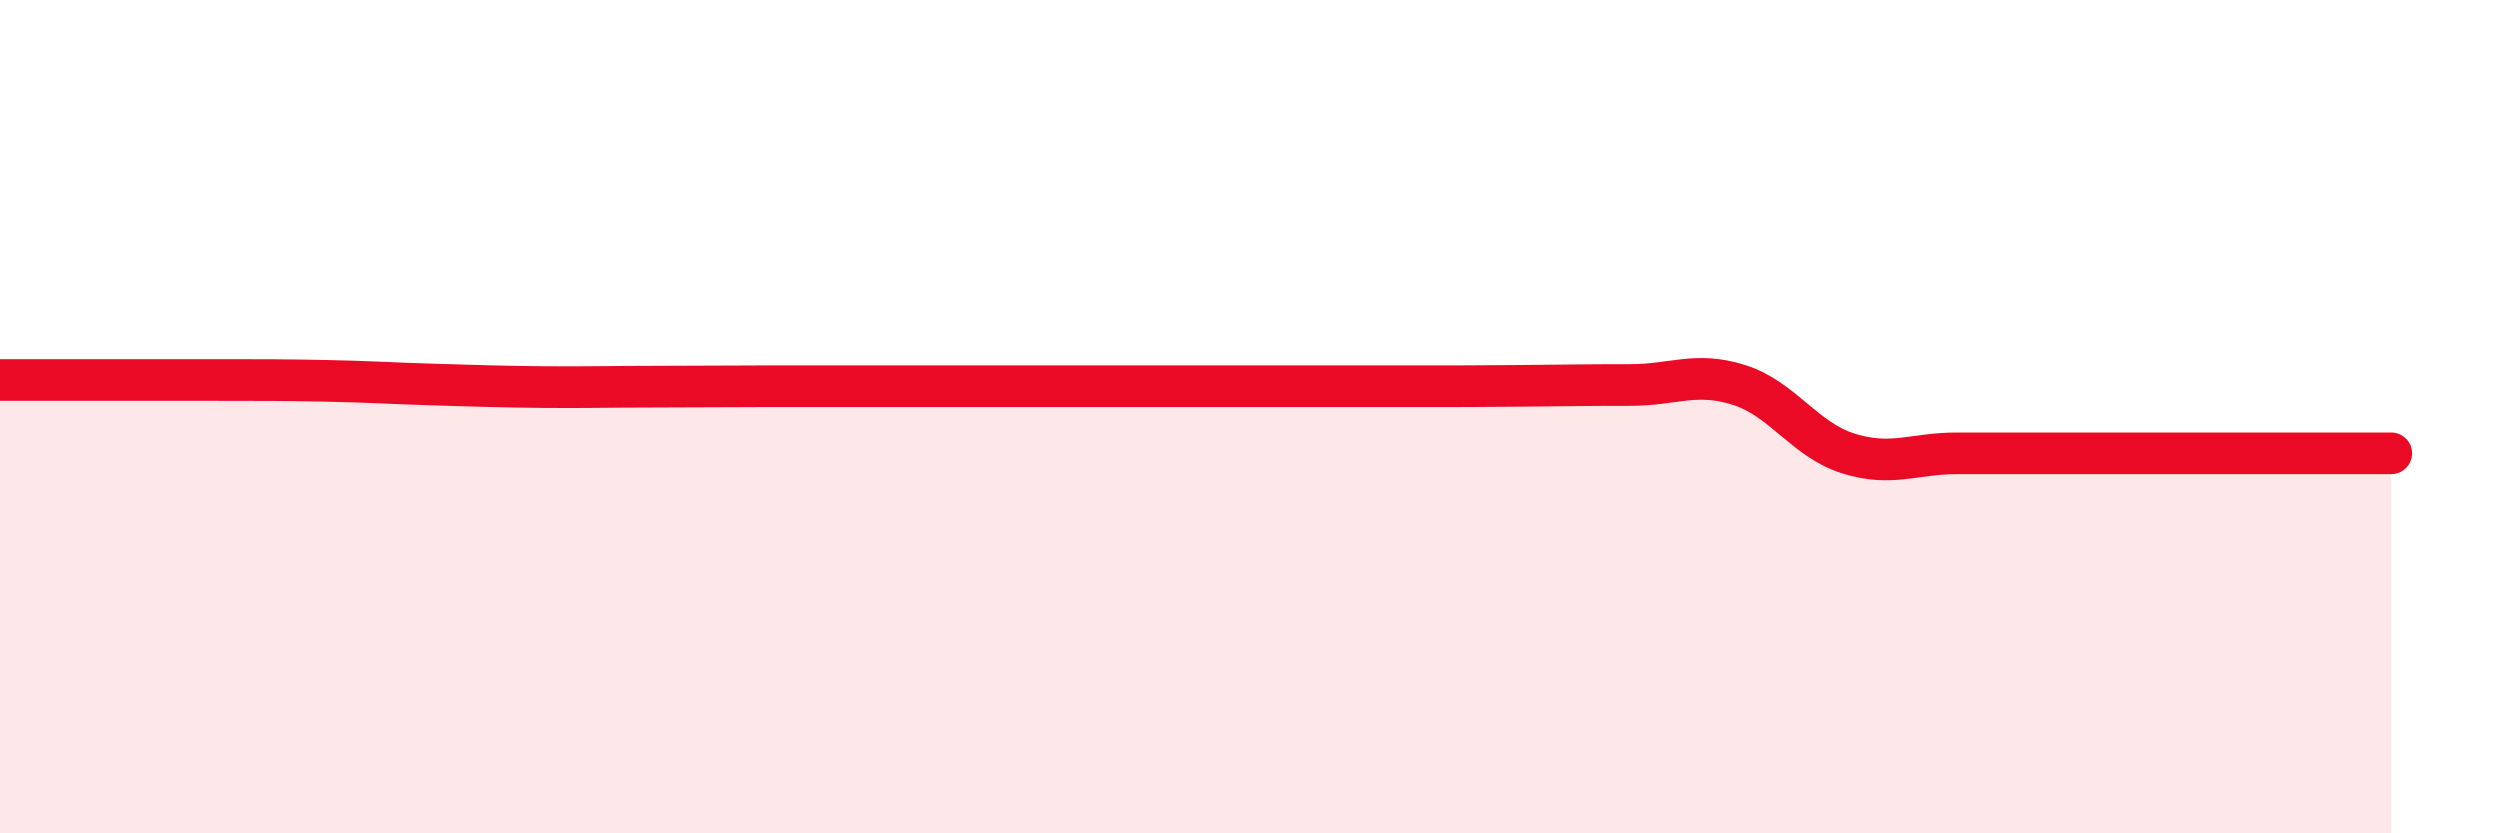
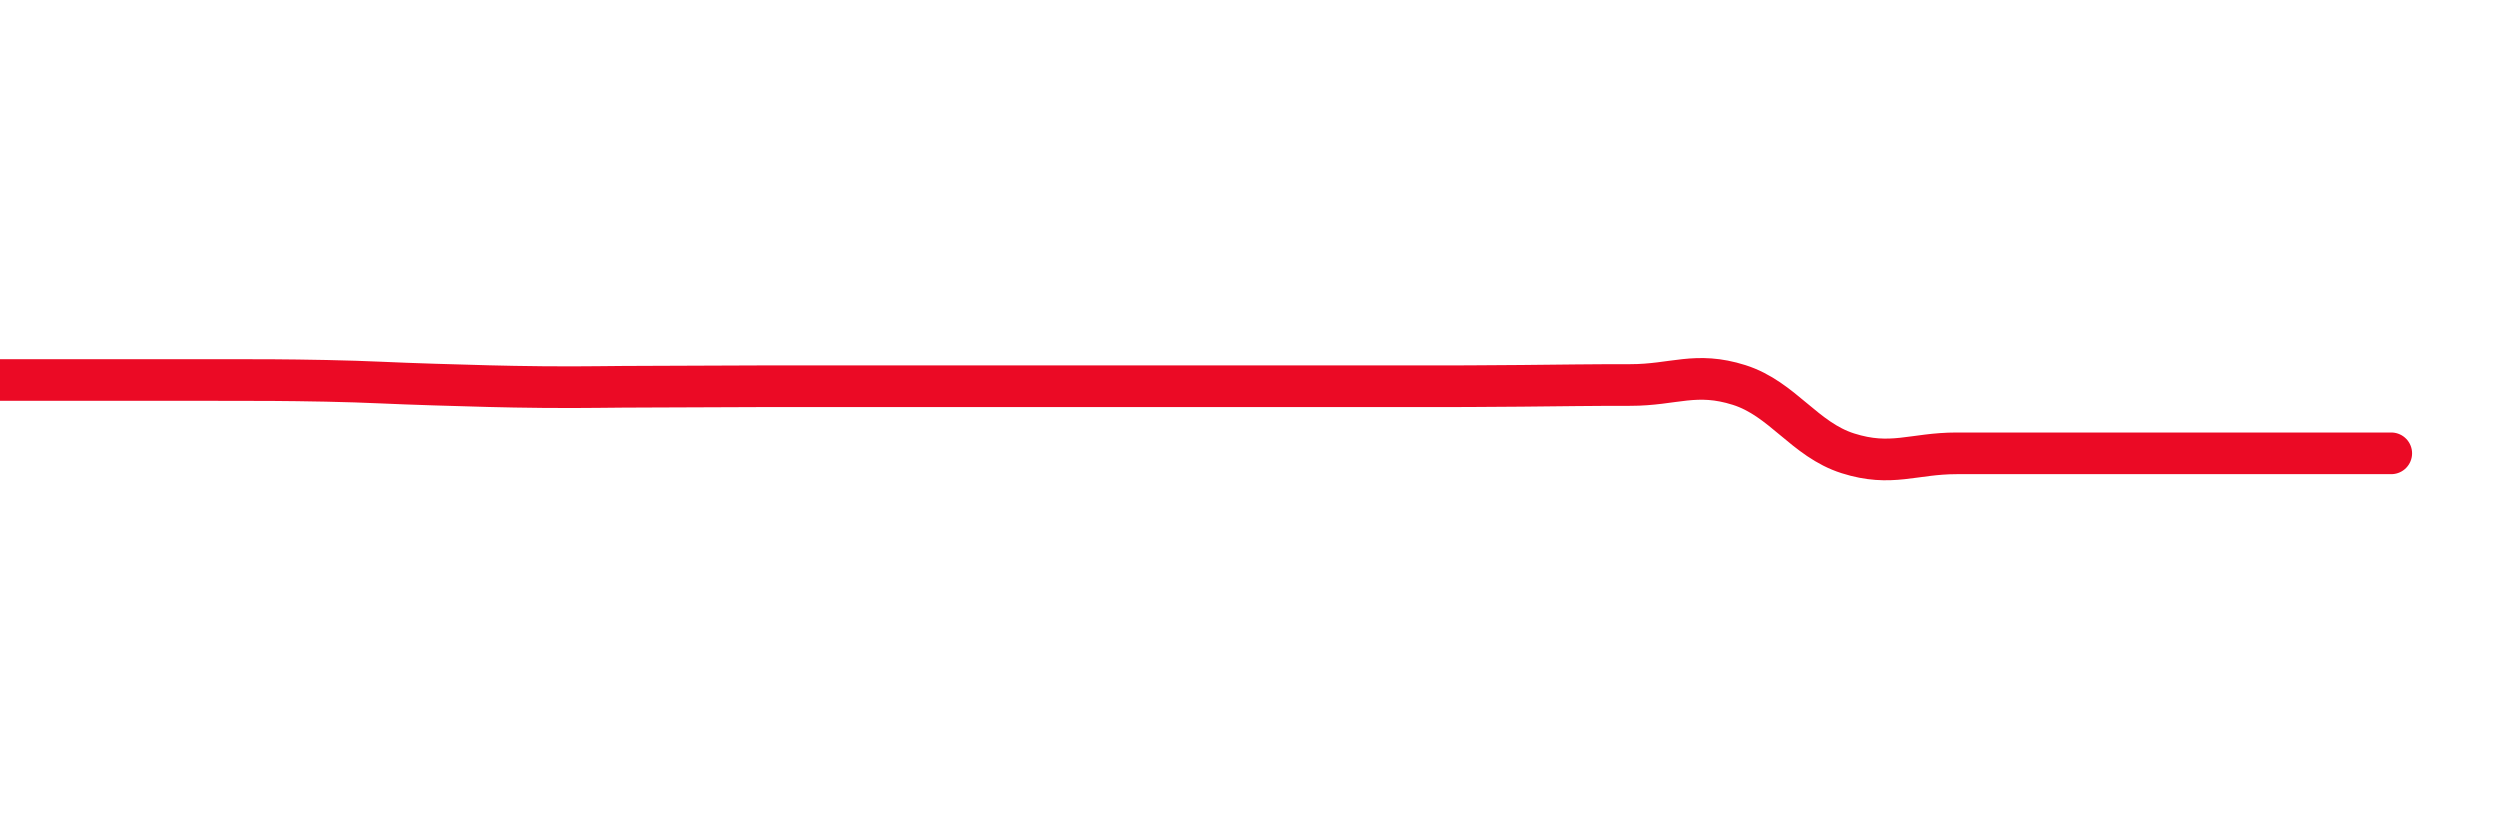
<svg xmlns="http://www.w3.org/2000/svg" width="60" height="20" viewBox="0 0 60 20">
-   <path d="M 0,9.12 C 0.52,9.12 1.57,9.12 2.61,9.12 C 3.65,9.12 4.18,9.12 5.22,9.12 C 6.26,9.12 6.79,9.12 7.83,9.14 C 8.87,9.16 9.39,9.2 10.43,9.23 C 11.47,9.26 12,9.28 13.04,9.29 C 14.08,9.3 14.61,9.28 15.65,9.28 C 16.69,9.28 17.22,9.27 18.26,9.27 C 19.3,9.27 19.83,9.27 20.87,9.27 C 21.91,9.27 22.44,9.27 23.48,9.27 C 24.52,9.27 25.05,9.27 26.09,9.27 C 27.13,9.27 27.66,9.27 28.7,9.27 C 29.74,9.27 30.26,9.27 31.3,9.27 C 32.34,9.27 32.87,9.27 33.91,9.27 C 34.95,9.27 35.48,9.27 36.52,9.26 C 37.56,9.25 38.09,9.24 39.13,9.24 C 40.17,9.24 40.7,8.91 41.74,9.24 C 42.78,9.57 43.31,10.55 44.35,10.88 C 45.39,11.21 45.92,10.88 46.96,10.88 C 48,10.88 48.53,10.88 49.57,10.88 C 50.61,10.88 51.13,10.88 52.17,10.88 C 53.21,10.88 53.74,10.88 54.78,10.88 C 55.82,10.88 56.87,10.88 57.39,10.88L57.39 20L0 20Z" fill="#EB0A25" opacity="0.1" stroke-linecap="round" stroke-linejoin="round" />
  <path d="M 0,9.12 C 0.52,9.12 1.57,9.12 2.61,9.12 C 3.65,9.12 4.18,9.12 5.22,9.12 C 6.26,9.12 6.79,9.12 7.83,9.14 C 8.87,9.16 9.39,9.2 10.43,9.23 C 11.47,9.26 12,9.28 13.04,9.29 C 14.08,9.3 14.61,9.28 15.65,9.28 C 16.69,9.28 17.22,9.27 18.26,9.27 C 19.3,9.27 19.83,9.27 20.87,9.27 C 21.91,9.27 22.44,9.27 23.48,9.27 C 24.52,9.27 25.05,9.27 26.09,9.27 C 27.13,9.27 27.66,9.27 28.7,9.27 C 29.74,9.27 30.26,9.27 31.3,9.27 C 32.34,9.27 32.87,9.27 33.91,9.27 C 34.95,9.27 35.48,9.27 36.52,9.26 C 37.56,9.25 38.09,9.24 39.13,9.24 C 40.17,9.24 40.7,8.91 41.74,9.24 C 42.78,9.57 43.31,10.55 44.35,10.88 C 45.39,11.21 45.92,10.88 46.96,10.88 C 48,10.88 48.53,10.88 49.57,10.88 C 50.61,10.88 51.13,10.88 52.17,10.88 C 53.21,10.88 53.74,10.88 54.78,10.88 C 55.82,10.88 56.87,10.88 57.39,10.88" stroke="#EB0A25" stroke-width="1" fill="none" stroke-linecap="round" stroke-linejoin="round" />
</svg>